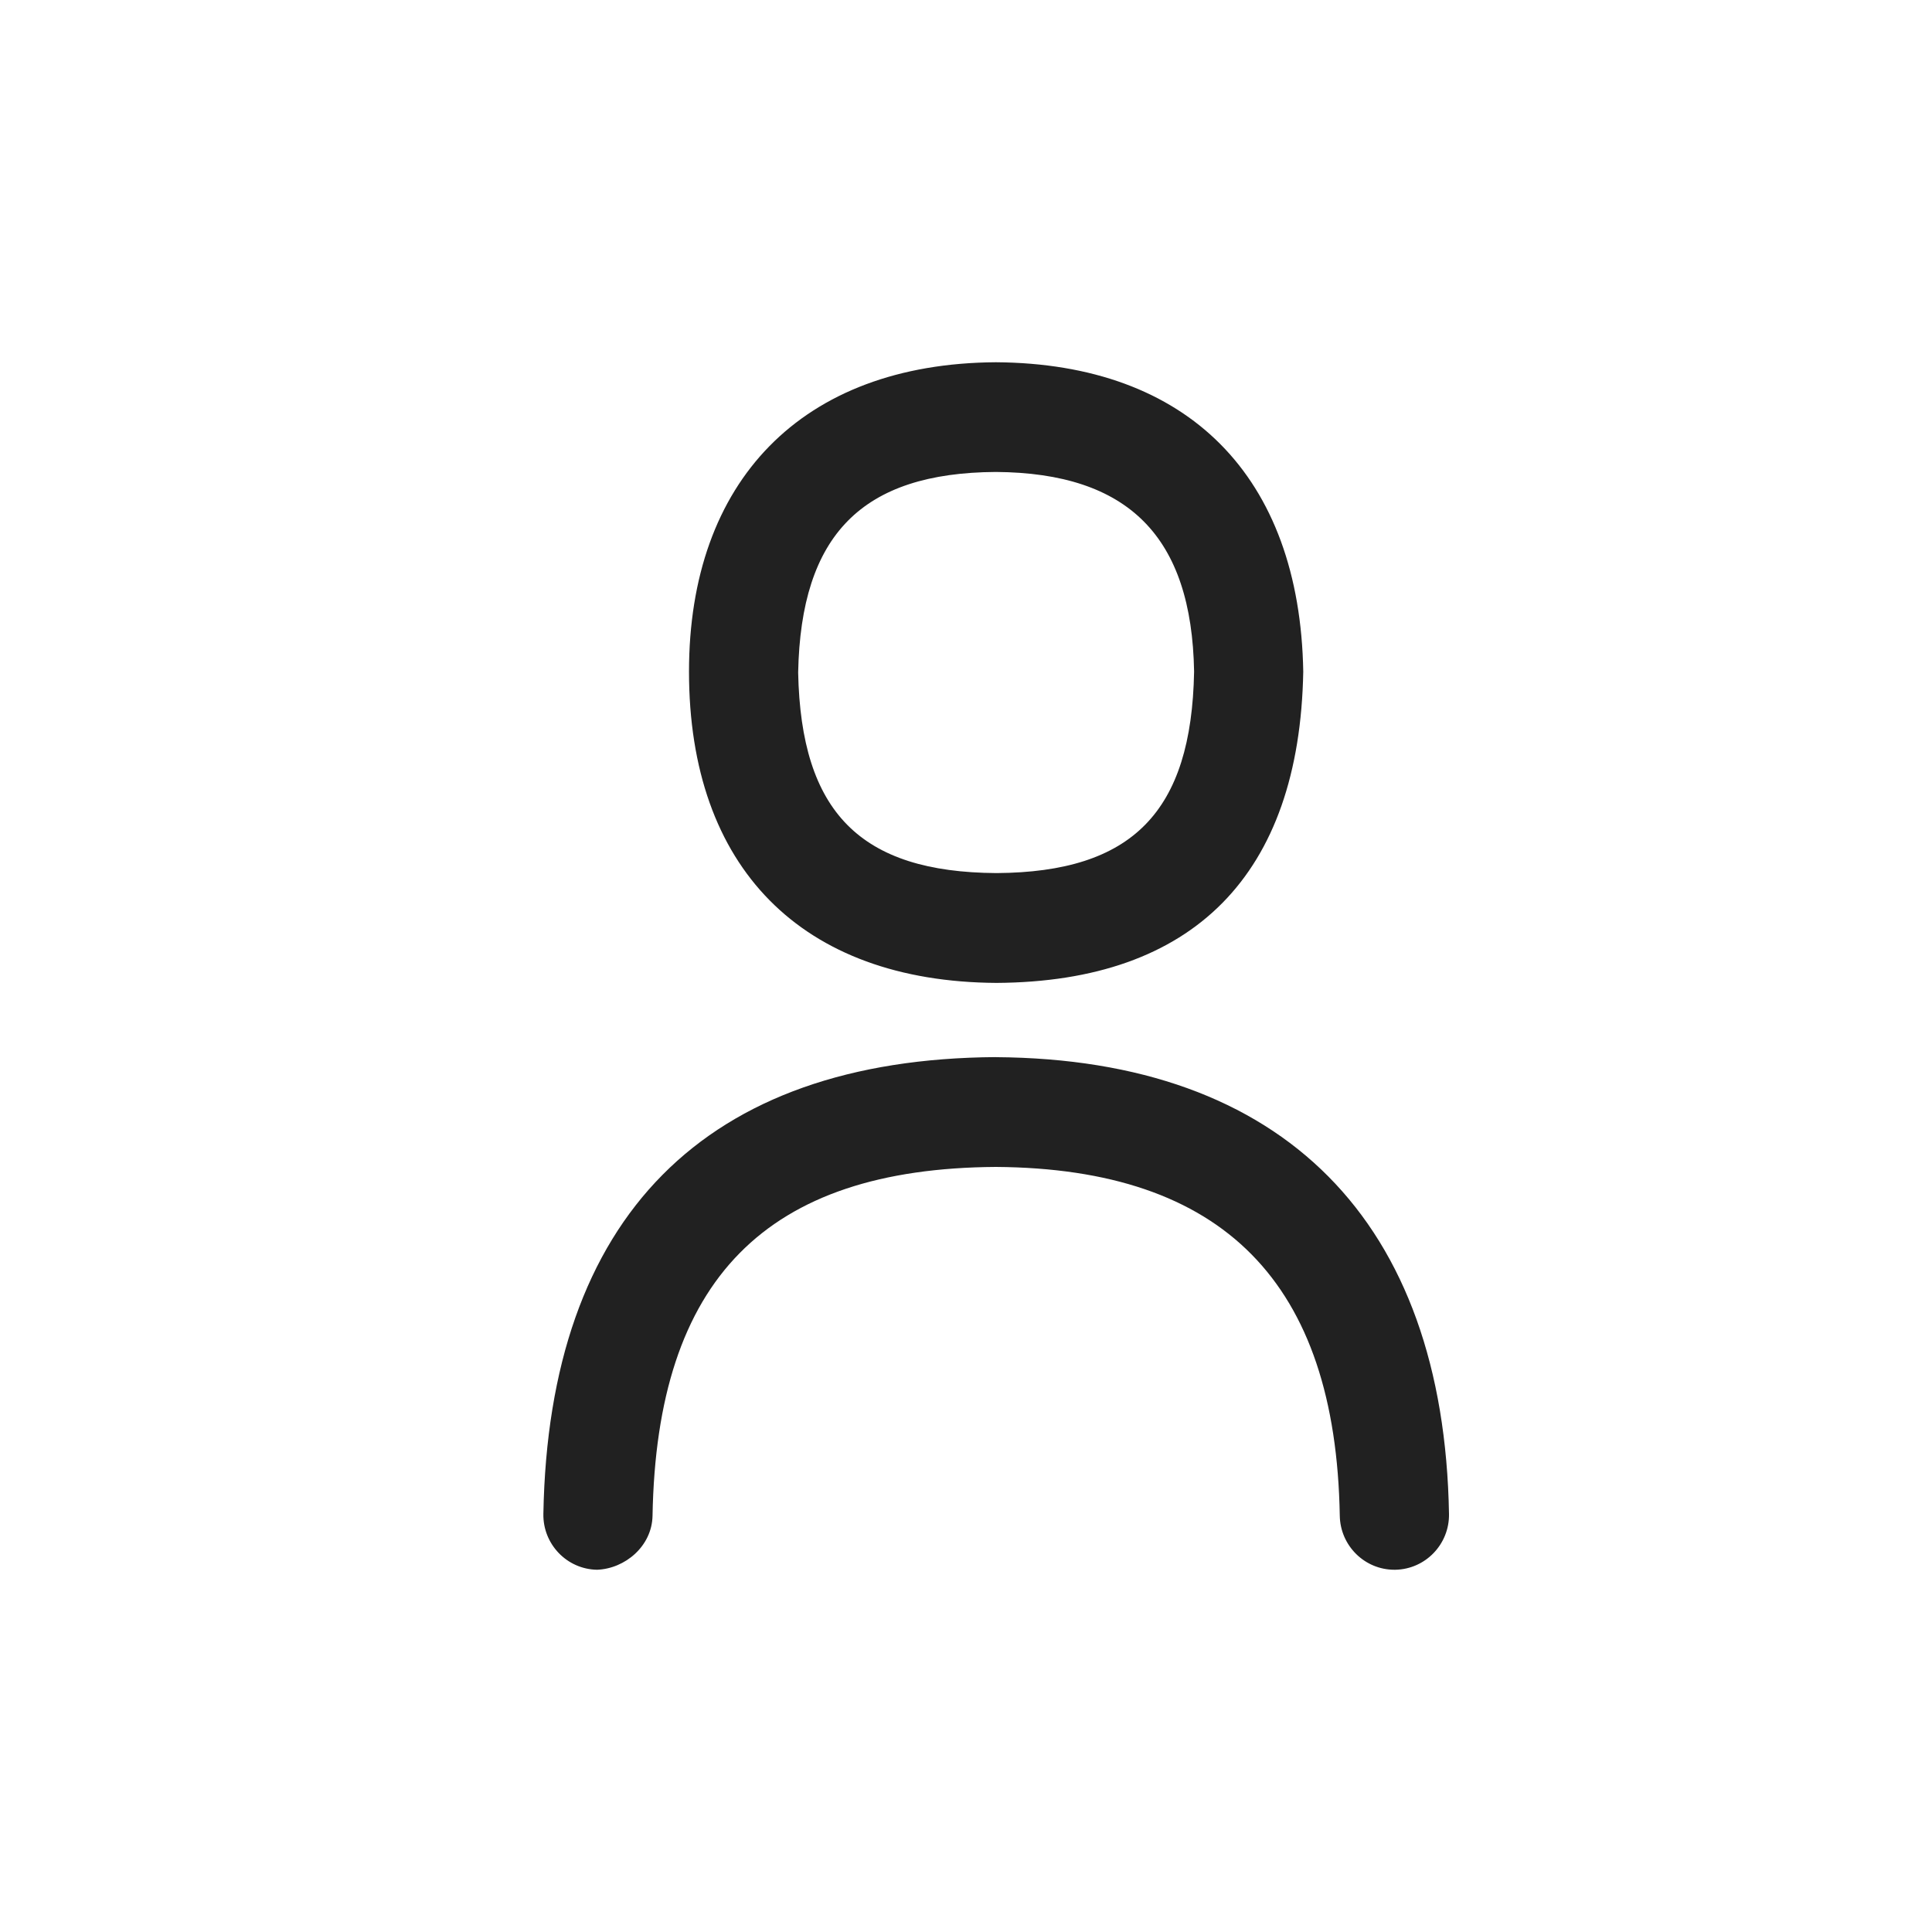
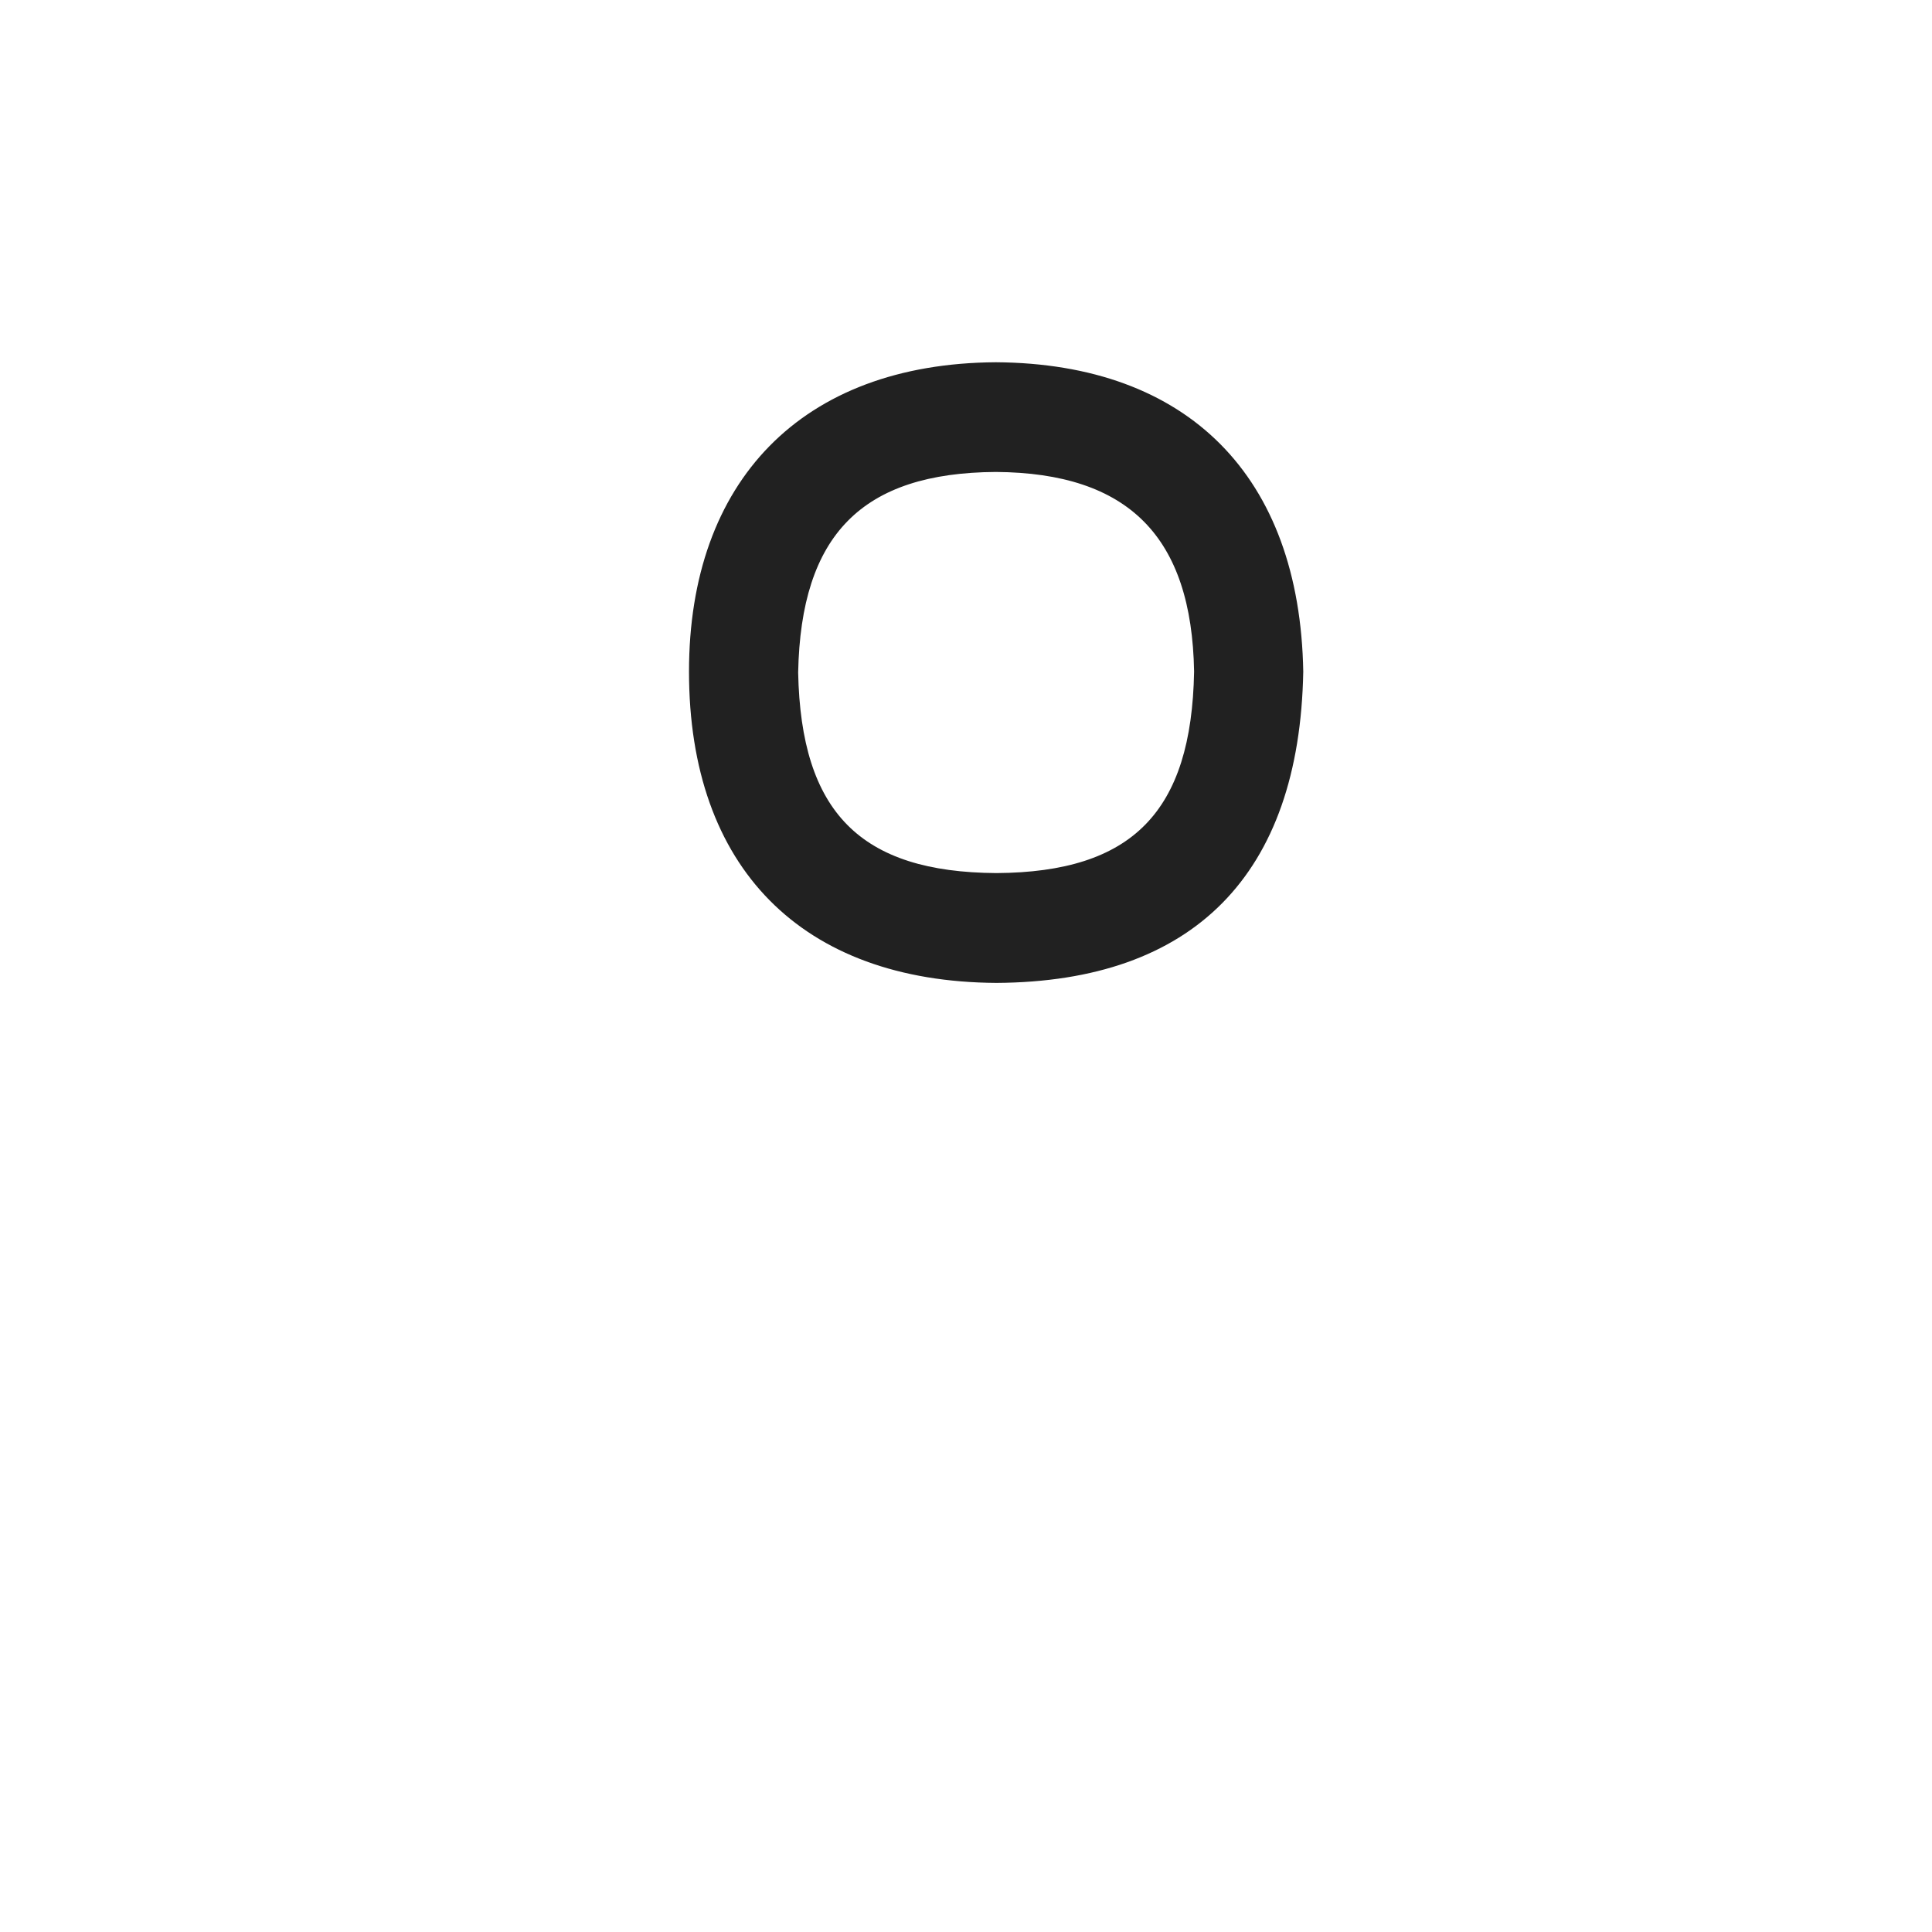
<svg xmlns="http://www.w3.org/2000/svg" width="32" height="32" viewBox="0 0 32 32" fill="none">
  <path d="M16.505 16.28C19.768 16.261 21.525 14.488 21.586 11.124C21.53 7.888 19.678 6.021 16.494 6C13.275 6.02 11.412 7.973 11.412 11.124C11.412 14.371 13.276 16.261 16.505 16.28ZM16.494 7.817C18.696 7.832 19.739 8.893 19.778 11.123C19.736 13.449 18.754 14.447 16.505 14.461C14.249 14.447 13.267 13.454 13.22 11.139C13.265 8.856 14.278 7.831 16.494 7.817Z" fill="#212121" />
-   <path d="M16.494 17.509C11.678 17.54 9.087 20.155 9 25.075C8.991 25.576 9.389 25.991 9.888 26C10.354 25.983 10.798 25.609 10.808 25.107C10.877 21.188 12.688 19.352 16.494 19.328C20.261 19.353 22.125 21.243 22.191 25.106C22.2 25.603 22.604 26 23.095 26H23.111C23.61 25.991 24.008 25.577 24 25.076C23.917 20.227 21.256 17.541 16.495 17.51L16.494 17.509Z" fill="#212121" />
</svg>